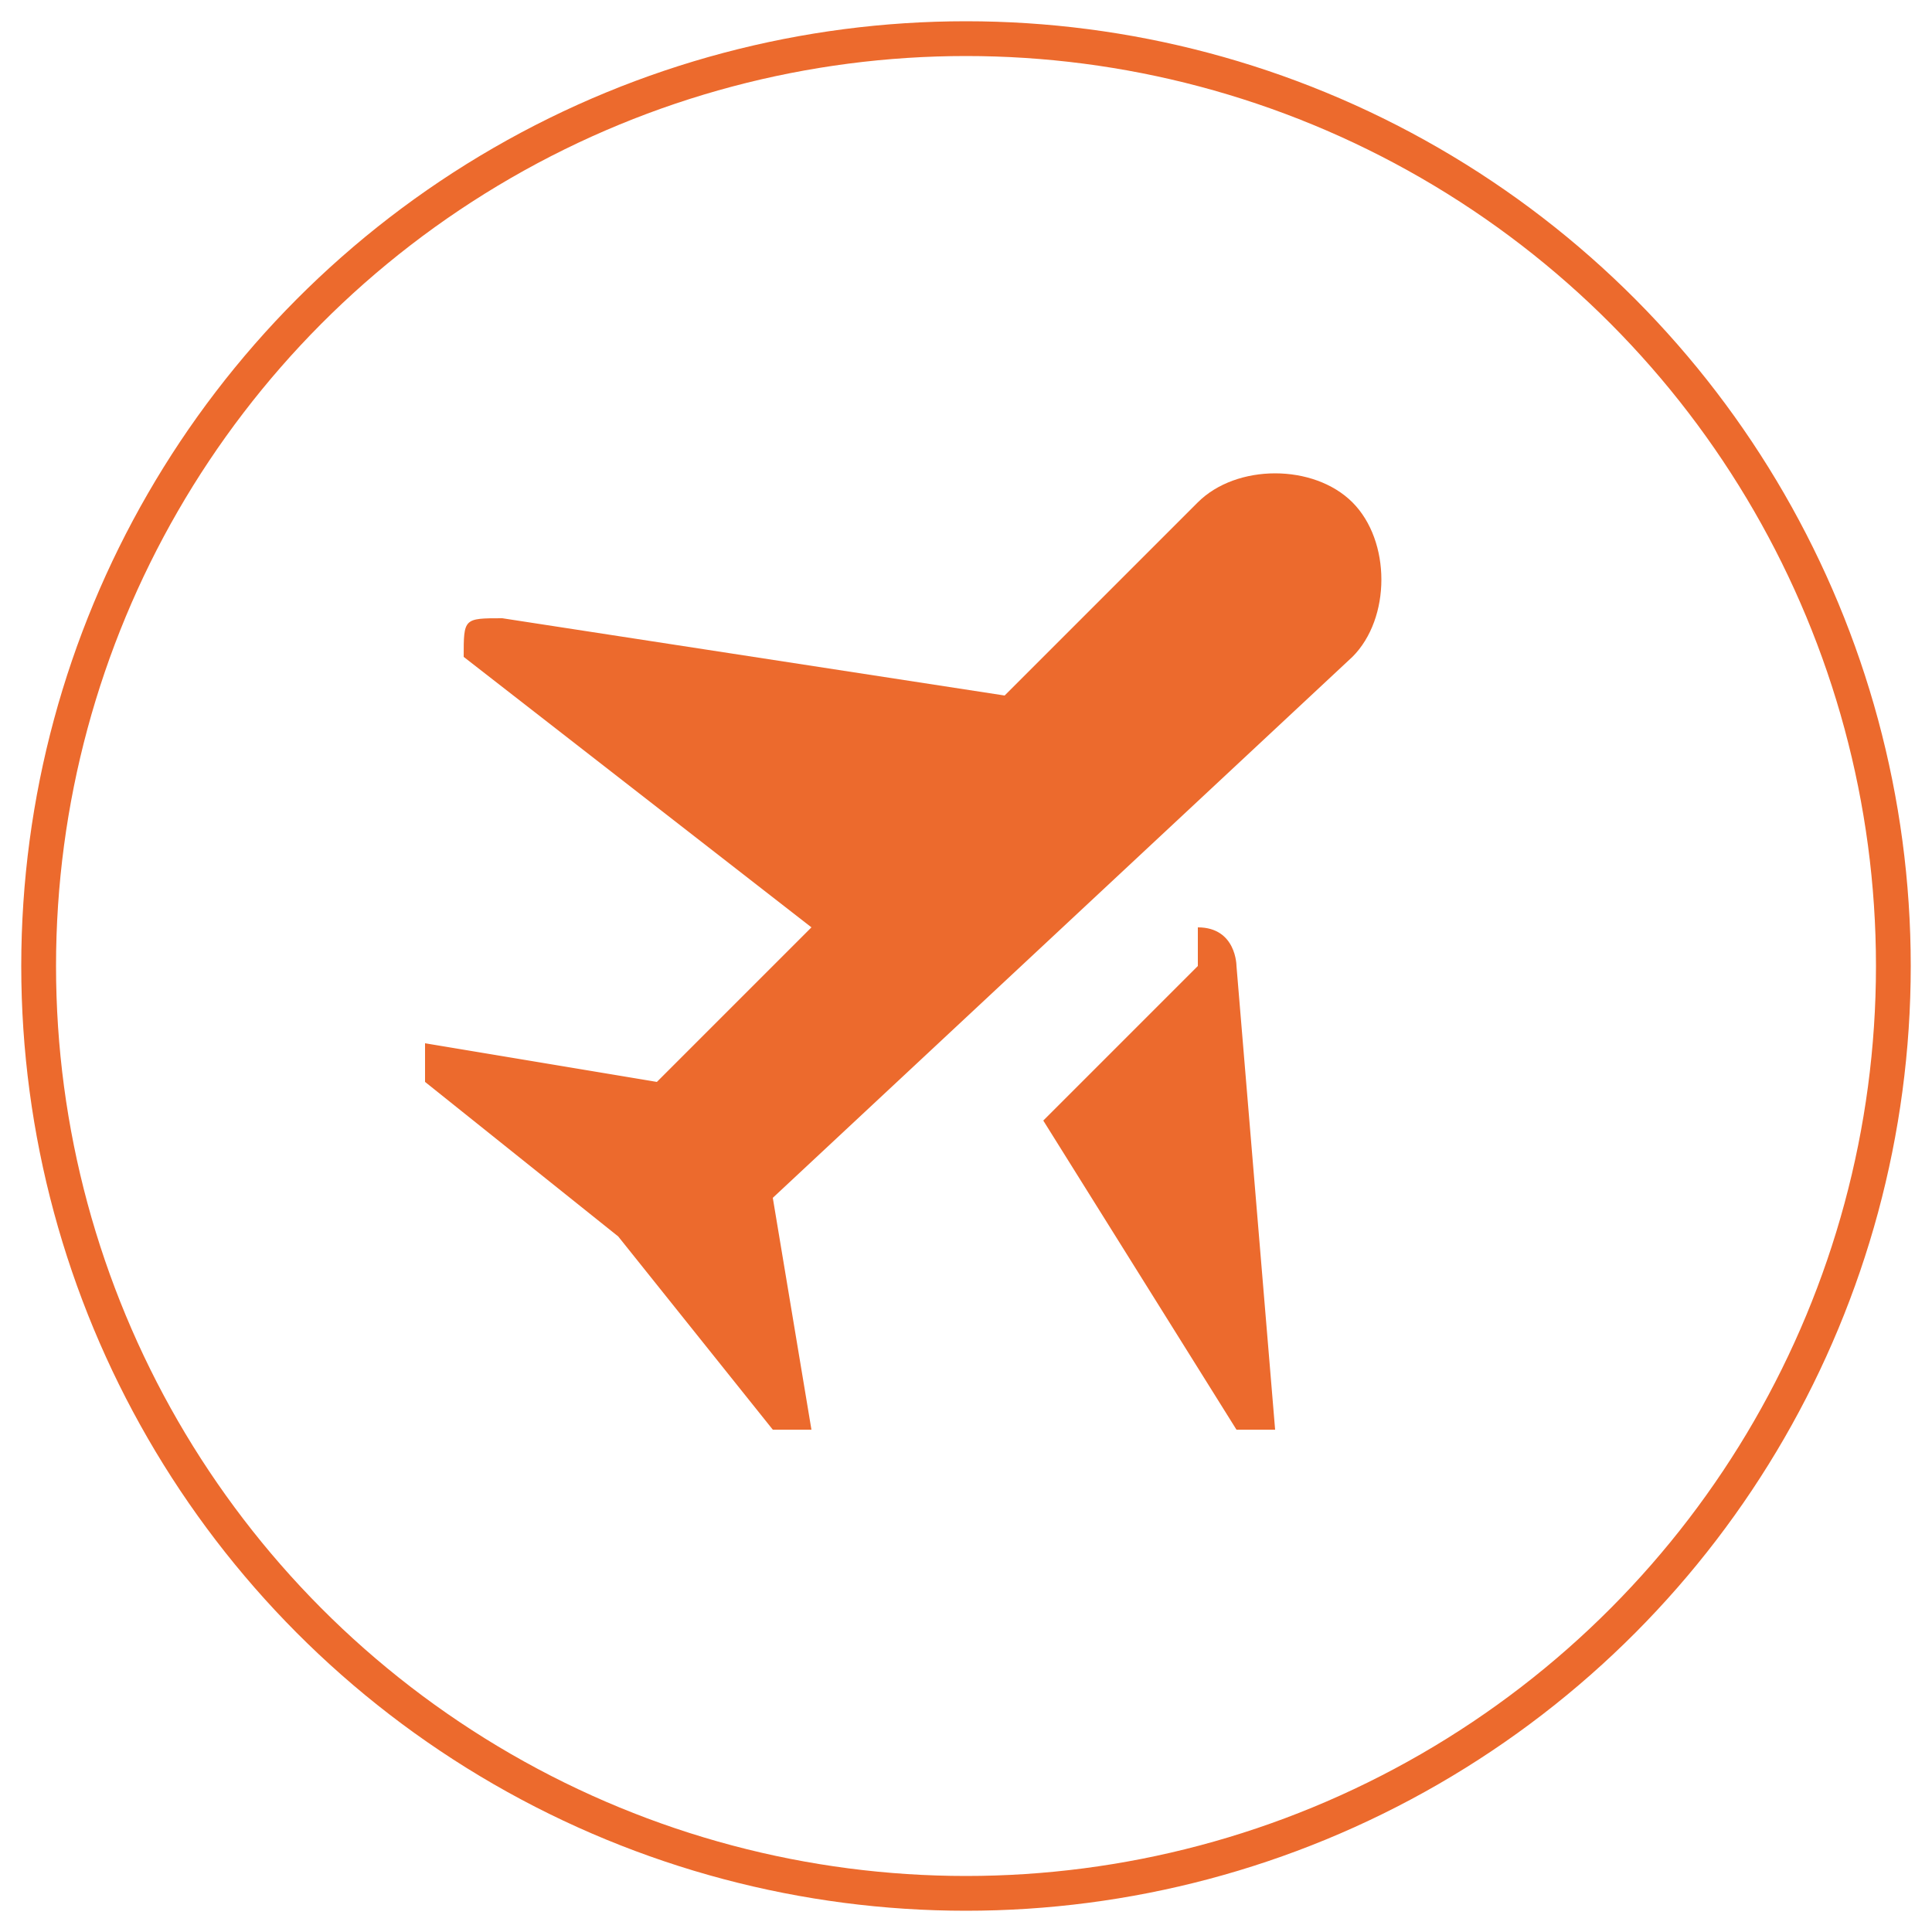
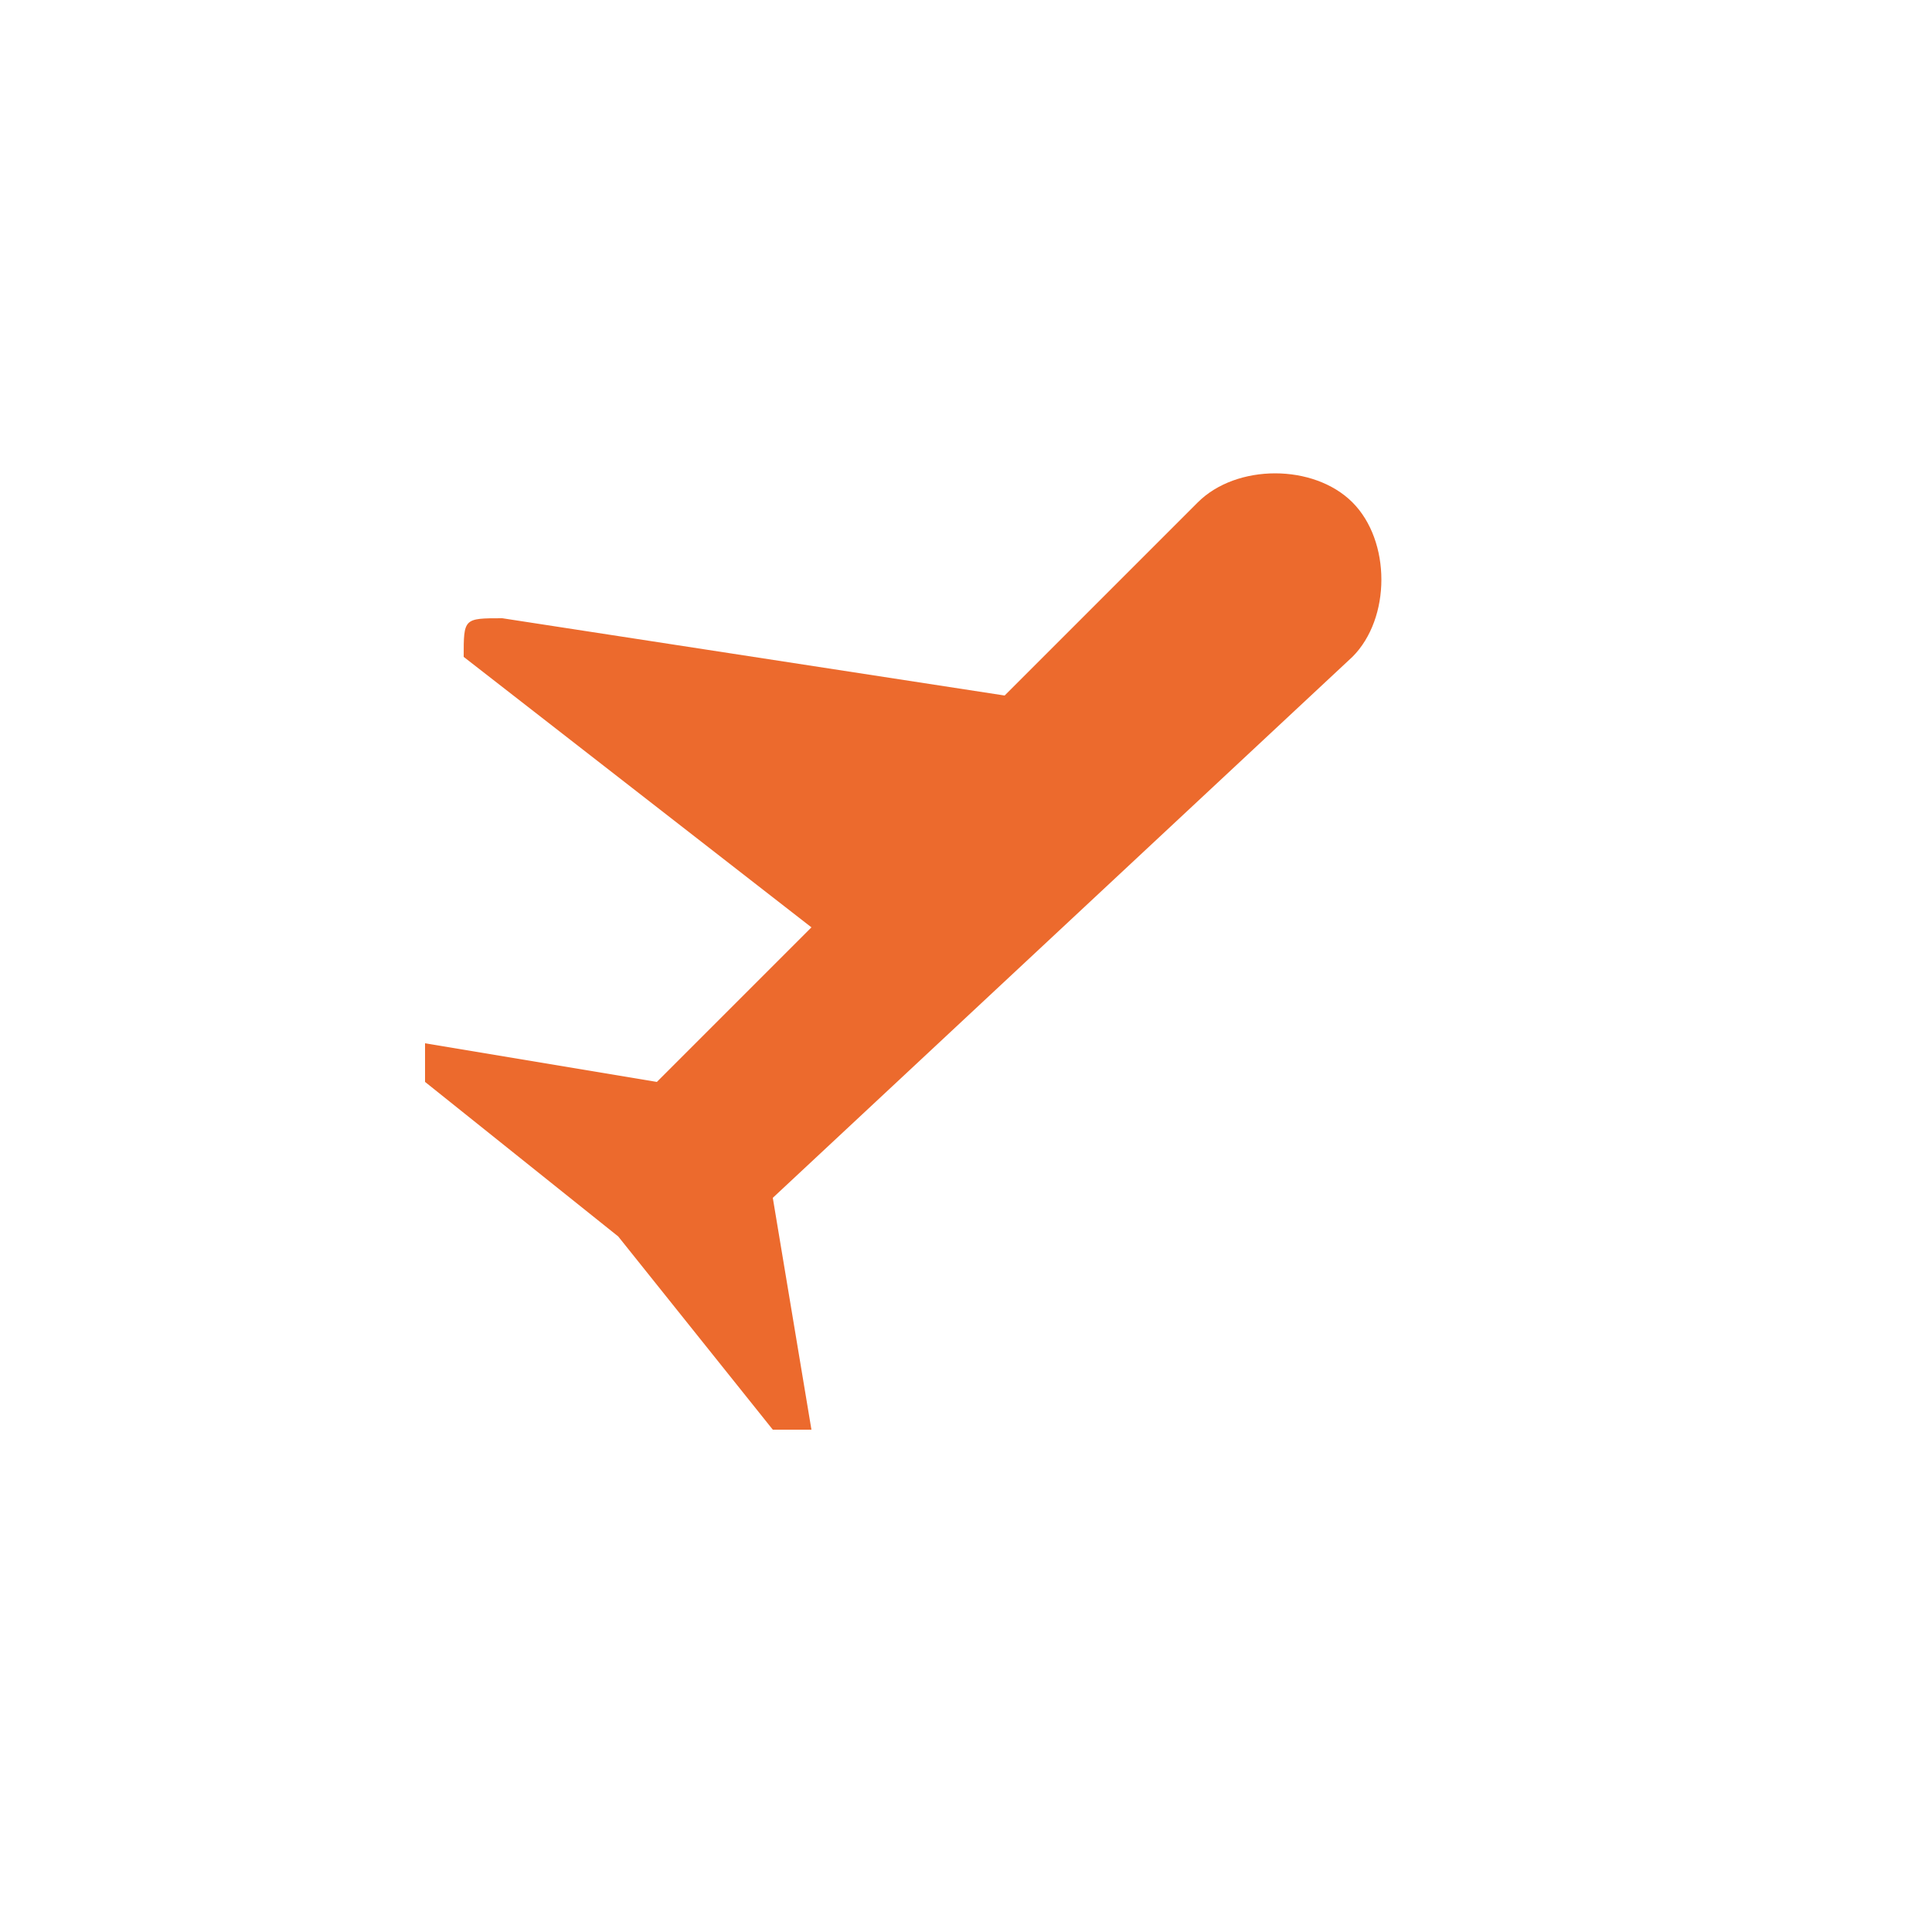
<svg xmlns="http://www.w3.org/2000/svg" xml:space="preserve" width="50px" height="50px" version="1.1" style="shape-rendering:geometricPrecision; text-rendering:geometricPrecision; image-rendering:optimizeQuality; fill-rule:evenodd; clip-rule:evenodd" viewBox="0 0 50 50">
  <defs>
    <style type="text/css">
   
    .str0 {stroke:#EC6A2D;stroke-width:0.9}
    .fil0 {fill:none}
    .fil1 {fill:#EC6A2D;fill-rule:nonzero}
   
  </style>
  </defs>
  <g id="图层_x0020_1">
    <g id="_2186630852816">
-       <circle class="fil0 str0" cx="25" cy="25" r="24" />
-       <path class="fil1" d="M32 25c0,0 0,-1 -1,-1 0,0 0,0 0,1l-4 4c0,0 -1,0 0,0l5 8c0,0 0,0 0,0 0,0 1,0 1,0 0,0 0,0 0,0l-1 -12c0,0 0,0 0,0z" />
      <path class="fil1" d="M35 13c-1,-1 -3,-1 -4,0l-5 5c0,0 0,0 0,0l-13 -2c-1,0 -1,0 -1,1 0,0 0,0 0,0 0,0 0,0 0,0l9 7 -4 4 -6 -1c0,0 0,0 0,0 0,0 0,1 0,1 0,0 0,0 0,0l5 4 4 5c0,0 0,0 0,0 1,0 1,0 1,0 0,0 0,0 0,0l-1 -6 15 -14c1,-1 1,-3 0,-4z" />
    </g>
  </g>
</svg>